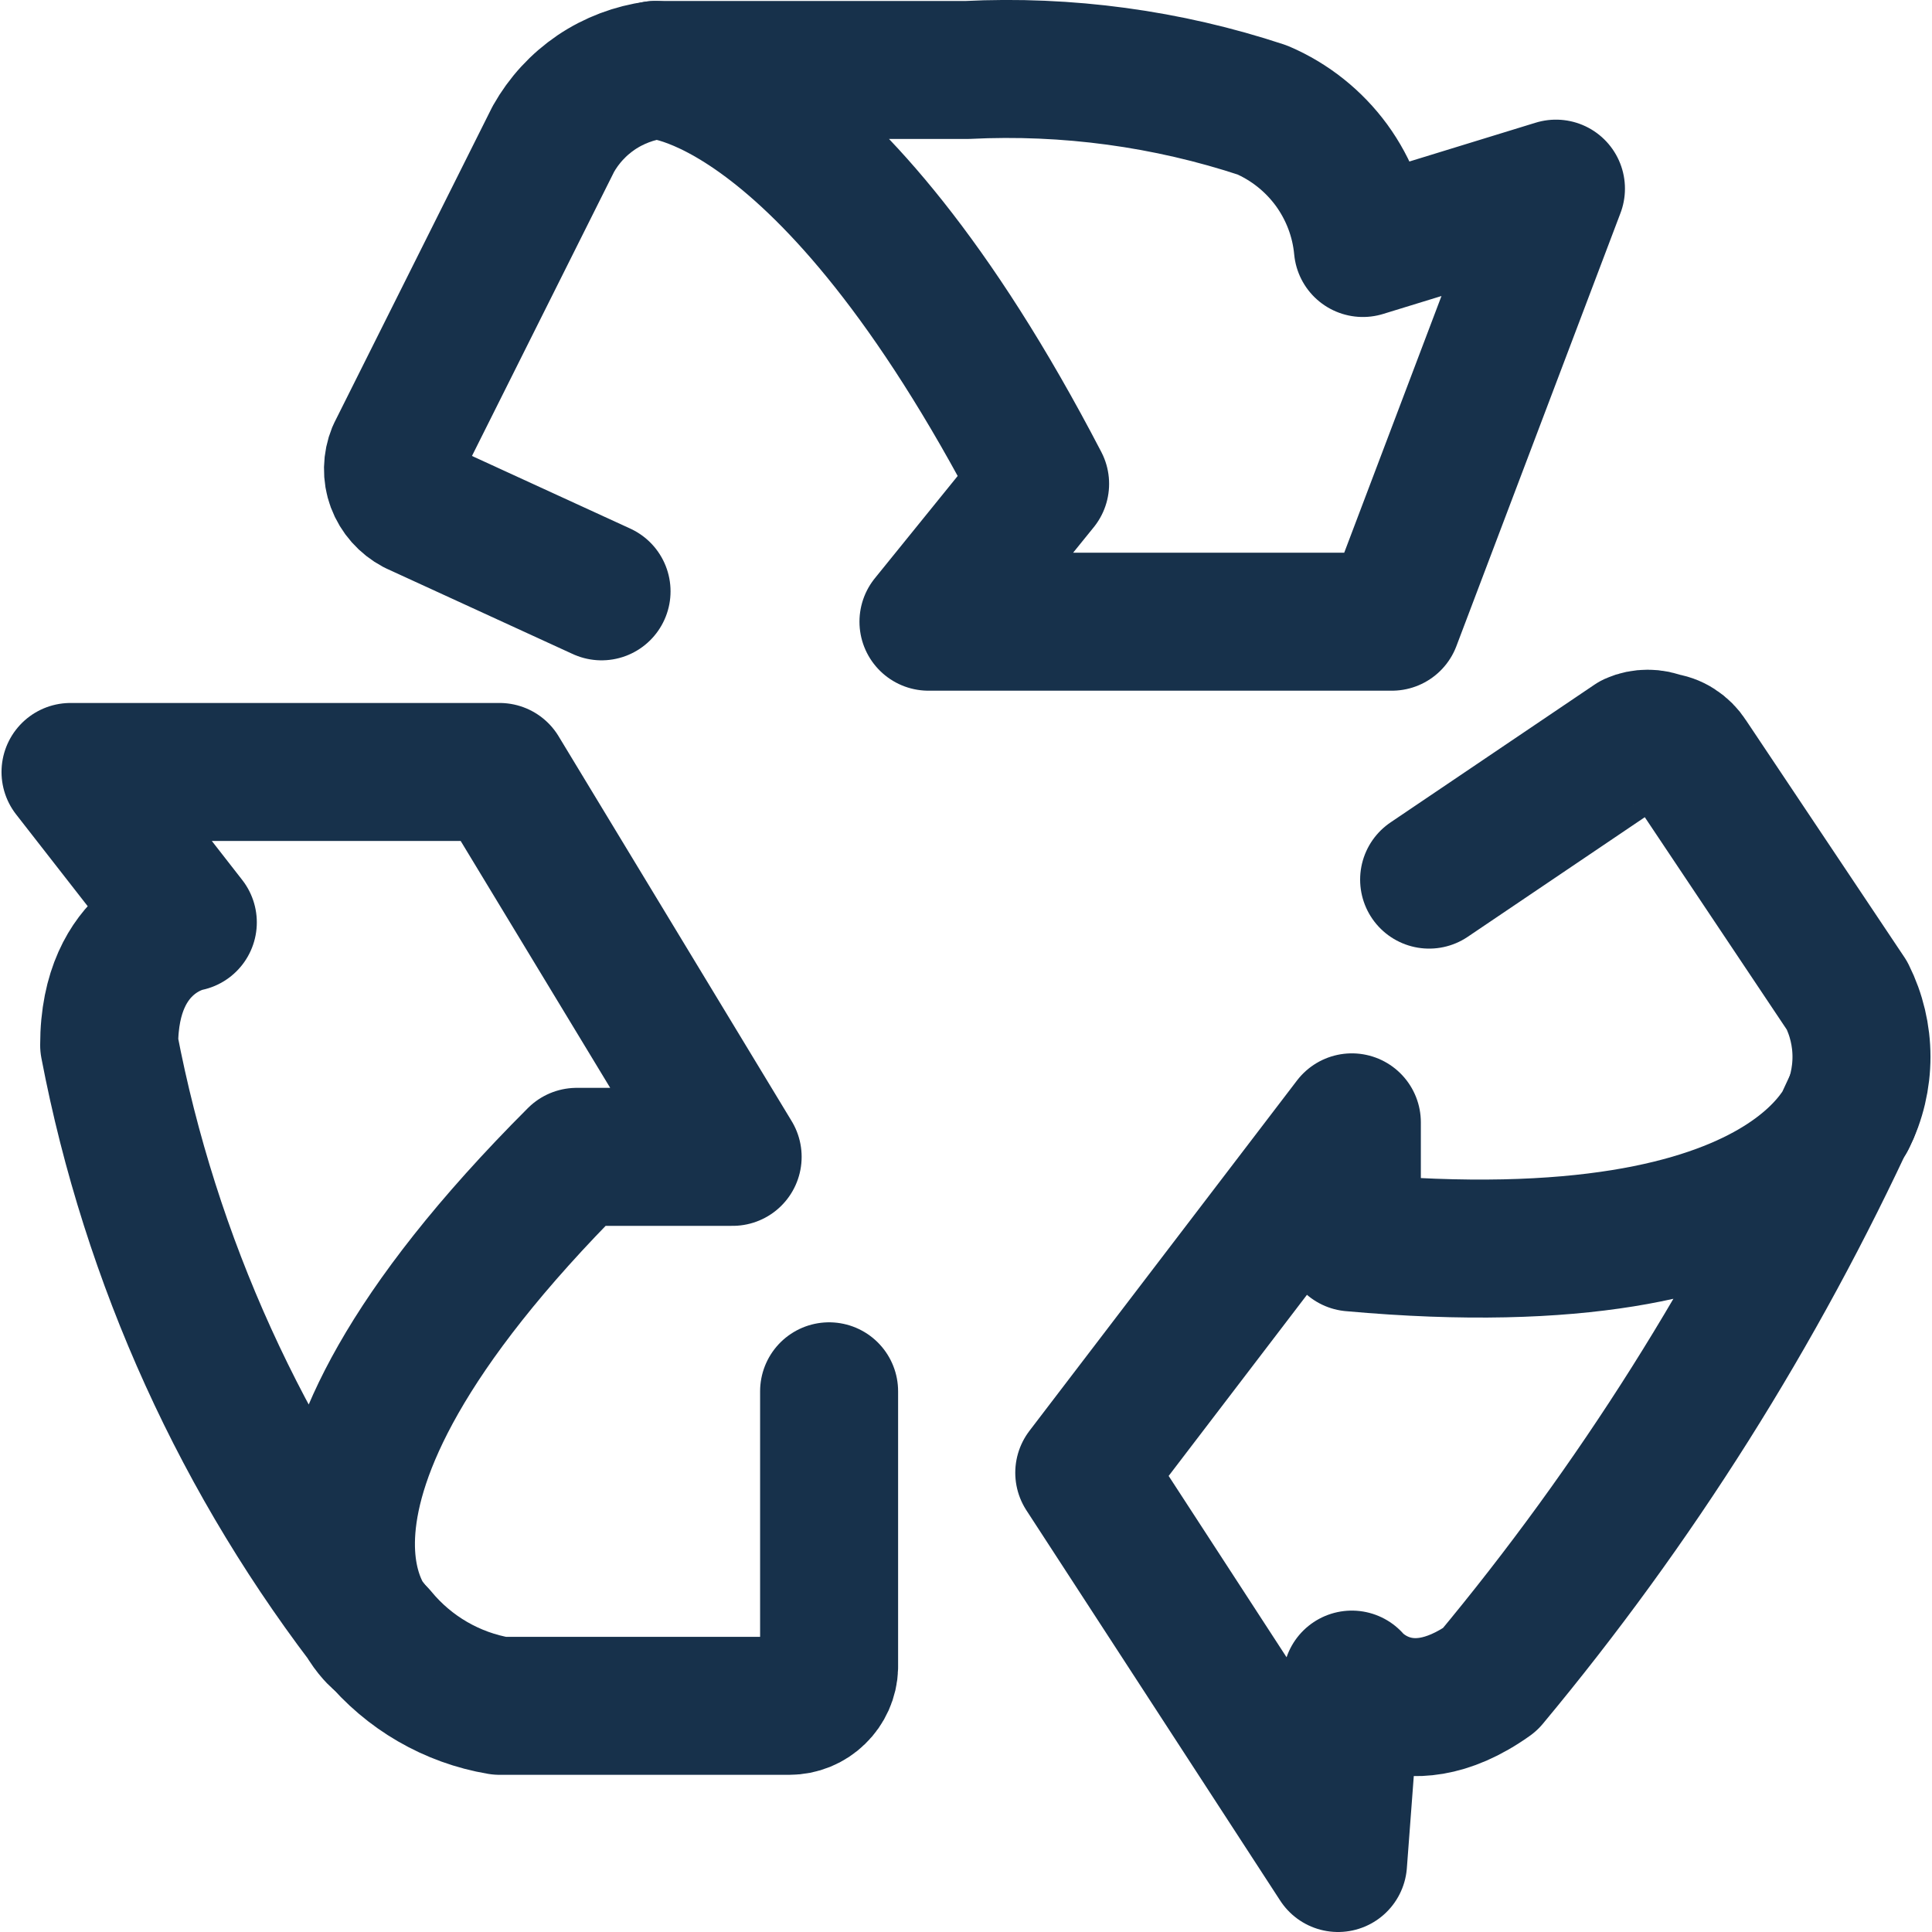
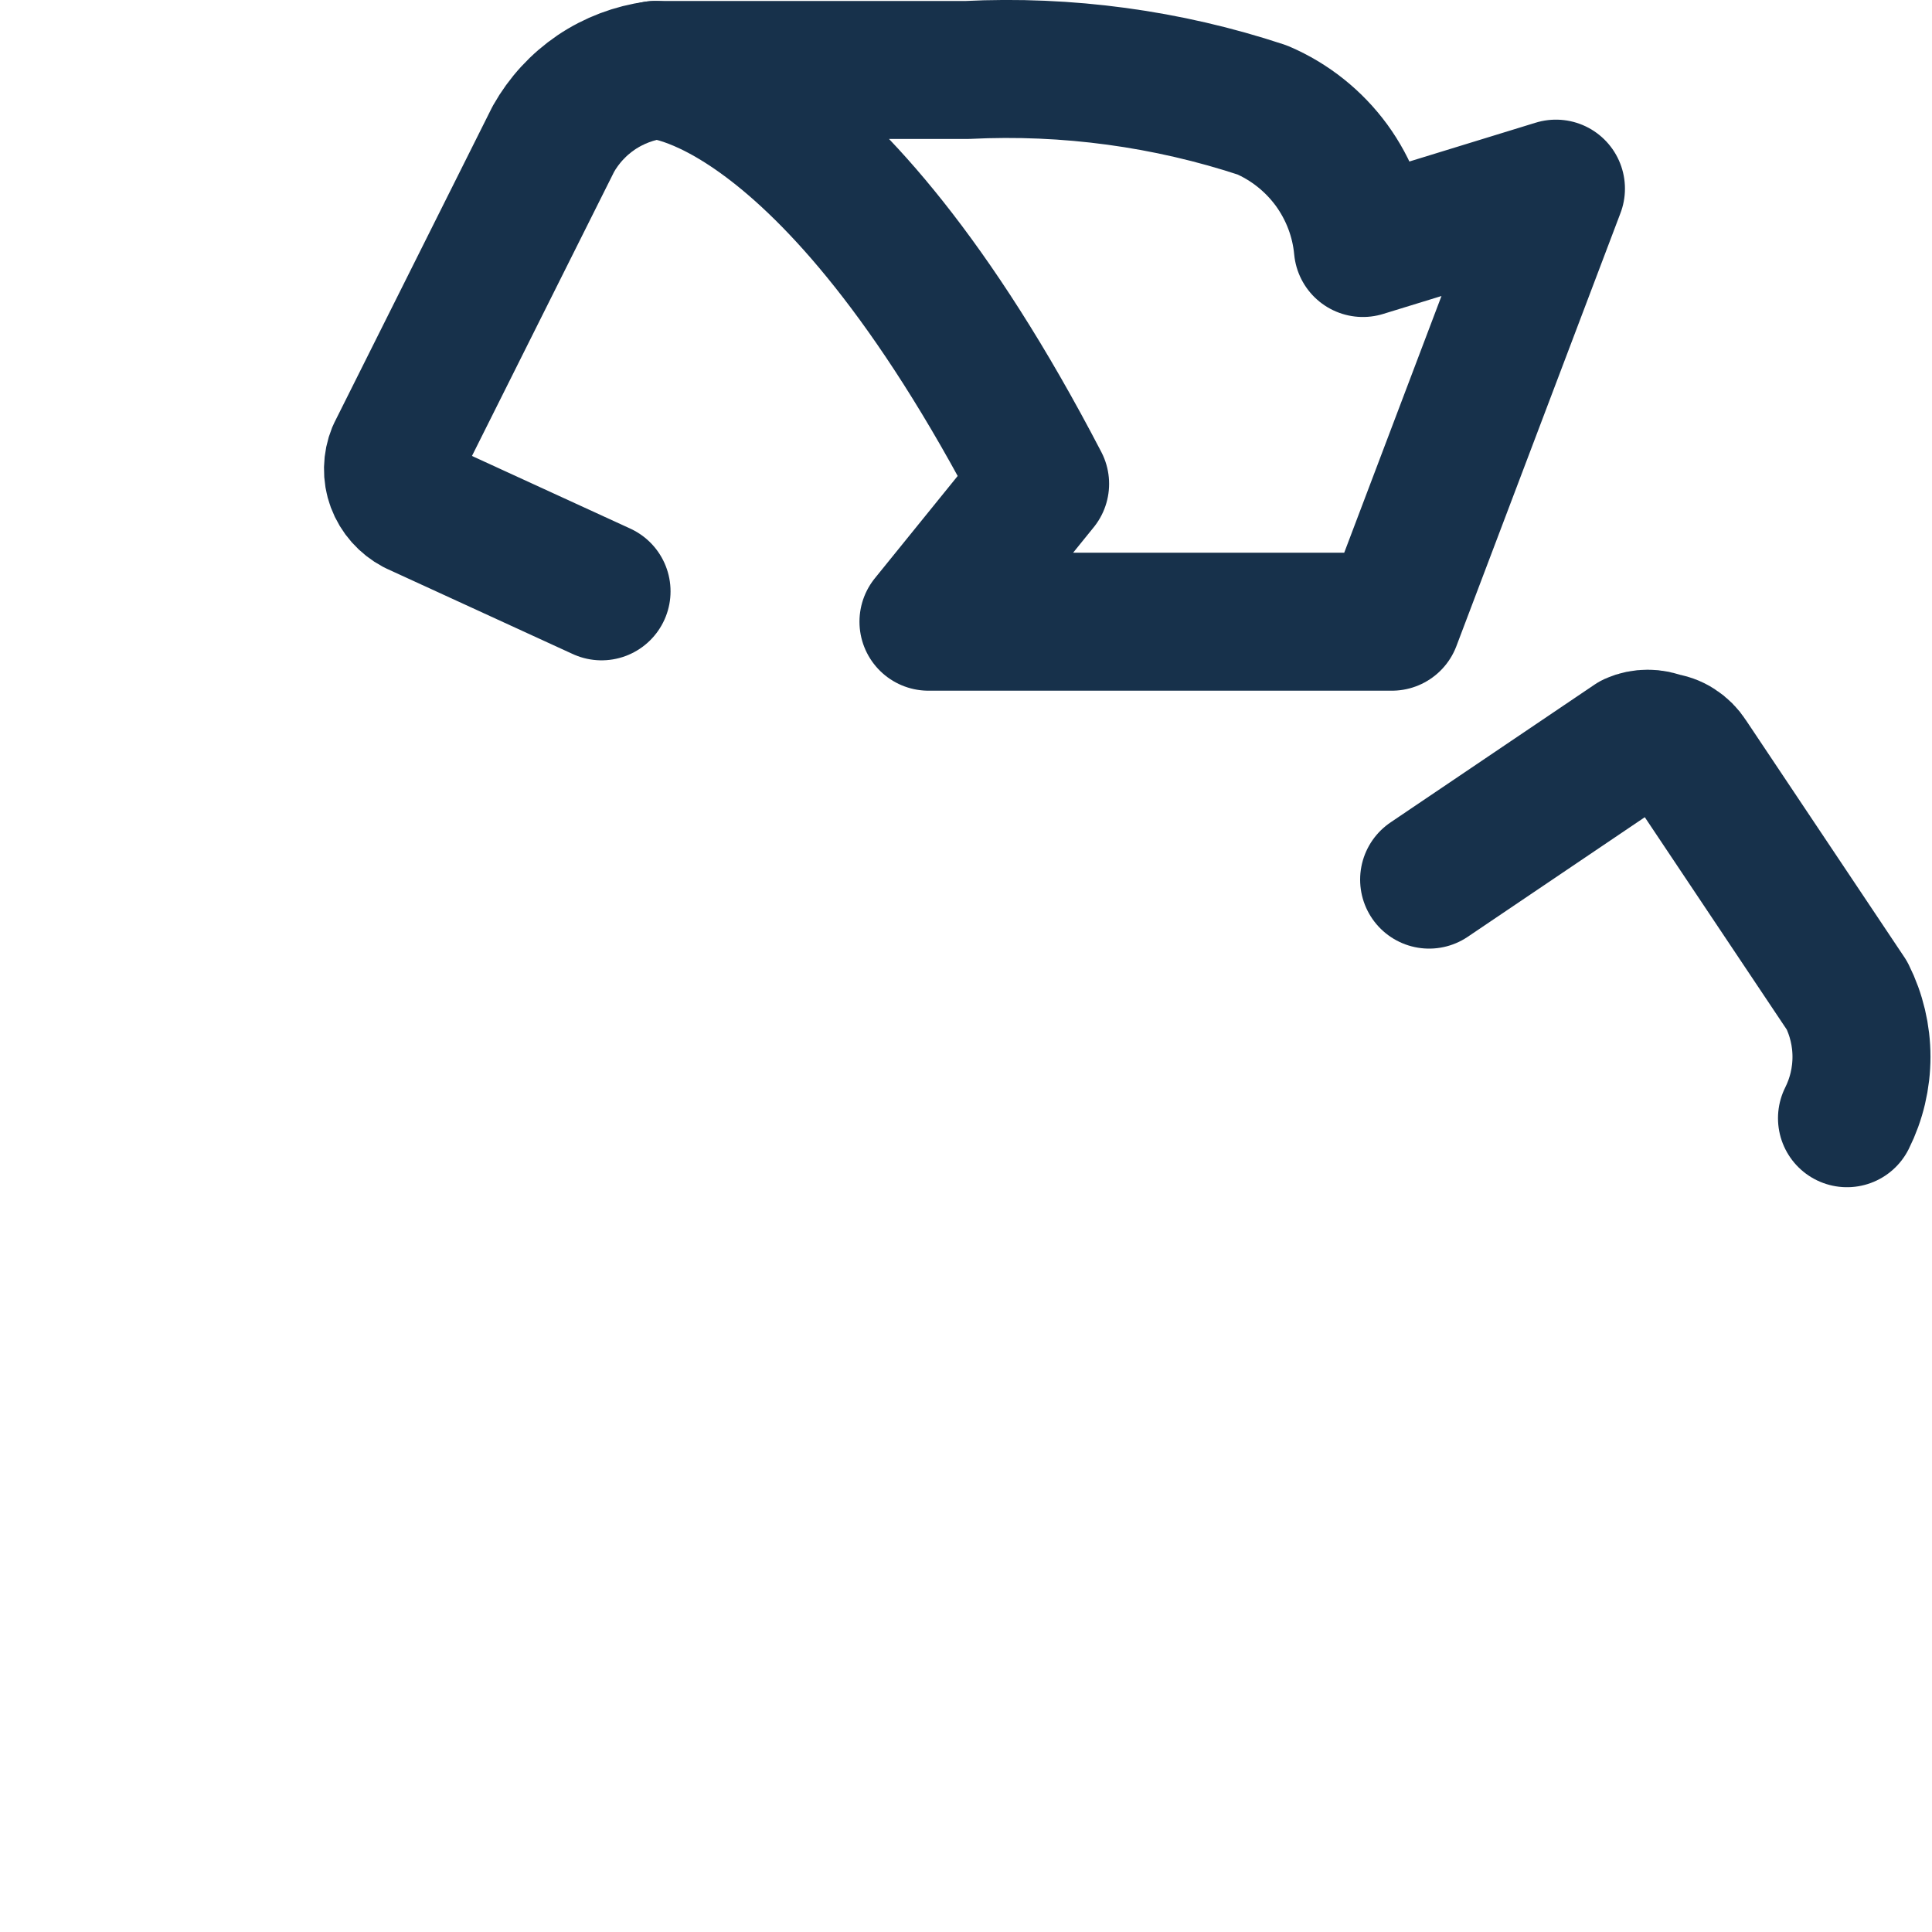
<svg xmlns="http://www.w3.org/2000/svg" fill="none" viewBox="0 0 14 14" height="14" width="14">
  <g clip-path="url(#clip0_5_62)">
-     <path stroke-linejoin="round" stroke-linecap="round" stroke="#17314B" d="M6.008 10.082V12.081C6.006 12.156 5.974 12.227 5.92 12.279C5.866 12.332 5.794 12.361 5.719 12.361H3.62C3.275 12.303 2.962 12.121 2.74 11.851" />
-     <path stroke-linejoin="round" stroke-linecap="round" stroke="#17314B" d="M2.74 11.861C2.74 11.861 1.651 10.911 4.179 8.383H5.309L3.62 5.594H0.511L1.361 6.684C1.361 6.684 0.791 6.784 0.791 7.573C1.09 9.137 1.758 10.607 2.74 11.861Z" />
    <path stroke-linejoin="round" stroke-linecap="round" stroke="#17314B" d="M10.356 6.374L11.835 5.375C11.868 5.36 11.904 5.353 11.94 5.353C11.976 5.353 12.012 5.36 12.045 5.375C12.084 5.379 12.121 5.392 12.153 5.413C12.186 5.434 12.214 5.462 12.235 5.495L13.384 7.214C13.453 7.352 13.489 7.504 13.489 7.658C13.489 7.813 13.453 7.965 13.384 8.103" />
-     <path stroke-linejoin="round" stroke-linecap="round" stroke="#17314B" d="M13.424 8.003C13.424 8.003 13.104 9.302 9.796 9.003V8.133L7.857 10.672L9.696 13.5L9.796 12.171C9.796 12.171 10.166 12.62 10.796 12.171C11.852 10.903 12.735 9.502 13.424 8.003Z" />
    <path stroke-linejoin="round" stroke-linecap="round" stroke="#17314B" d="M4.359 4.285L3.01 3.666C2.944 3.631 2.892 3.573 2.866 3.503C2.84 3.433 2.842 3.355 2.87 3.286L4.01 1.007C4.086 0.872 4.192 0.757 4.32 0.67C4.449 0.583 4.596 0.528 4.749 0.507" />
    <path stroke-linejoin="round" stroke-linecap="round" stroke="#17314B" d="M4.749 0.507C4.749 0.507 5.978 0.507 7.537 3.506L6.728 4.505H10.086L11.275 1.367L9.876 1.797C9.856 1.58 9.777 1.373 9.649 1.197C9.52 1.021 9.347 0.883 9.147 0.797C8.458 0.569 7.732 0.471 7.008 0.507H4.749Z" />
  </g>
  <defs>
    <clipPath id="clip0_5_62">
      <rect fill="white" height="14" width="14" />
    </clipPath>
  </defs>
</svg>